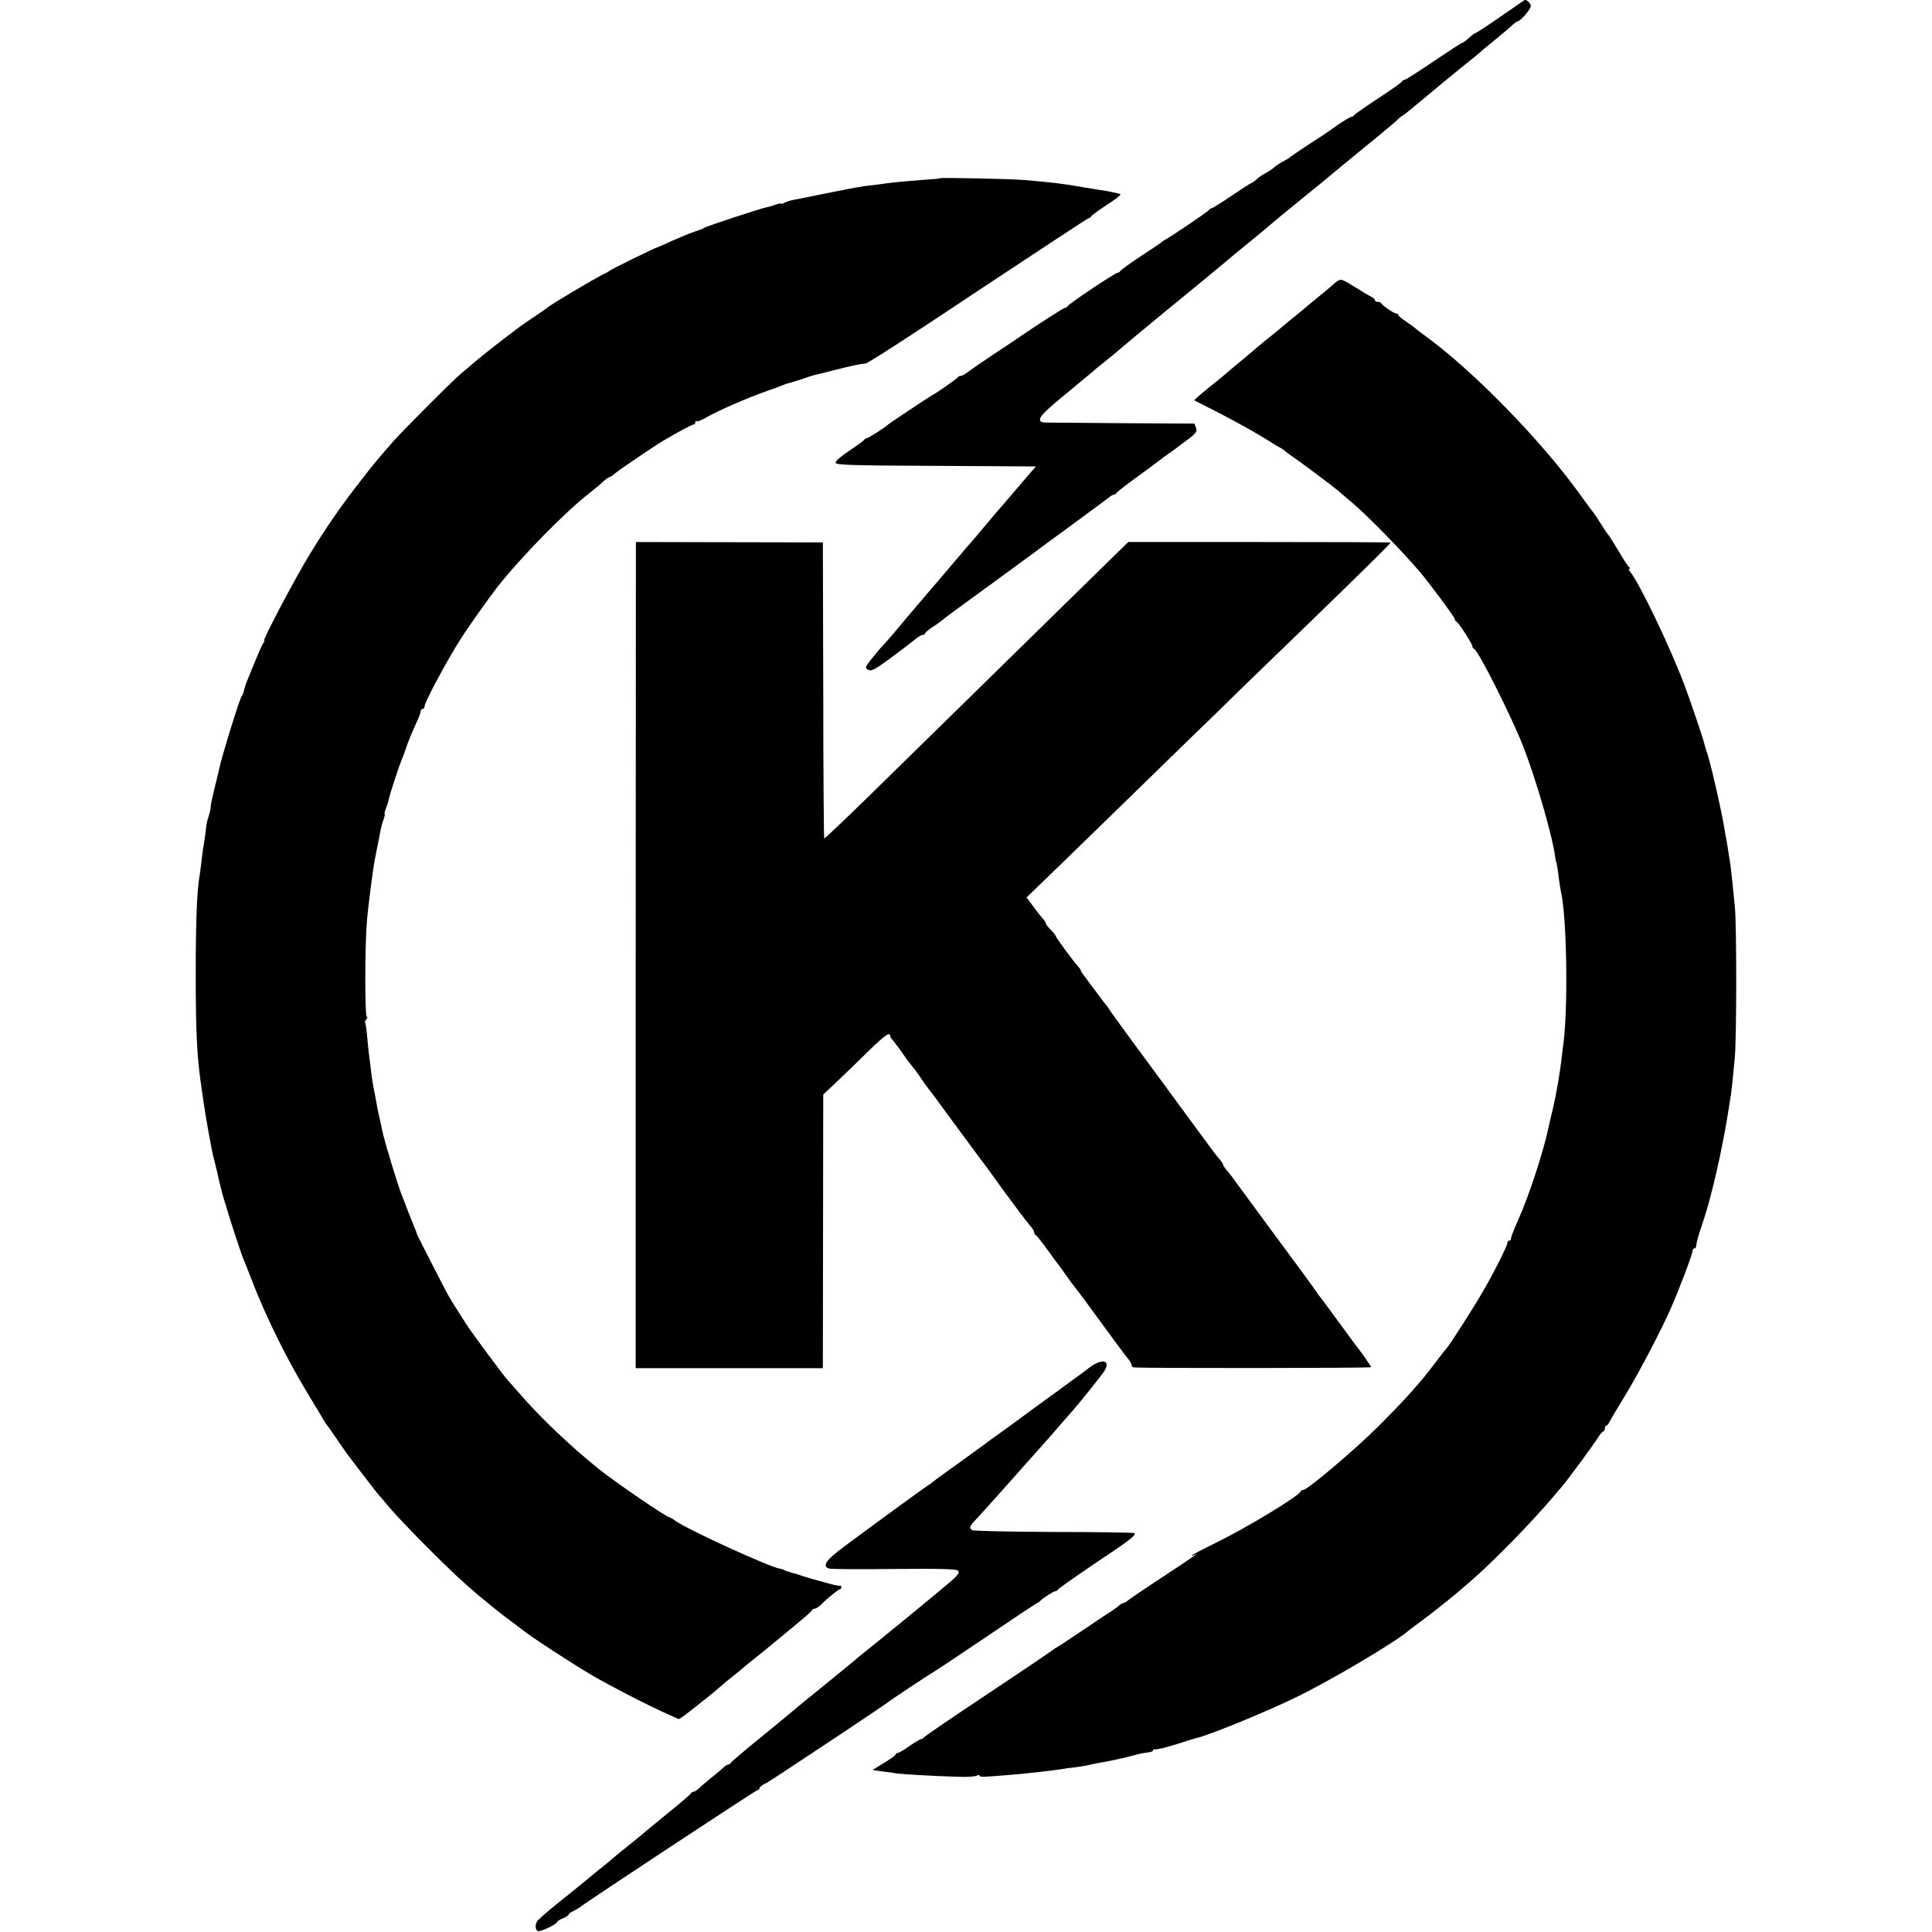
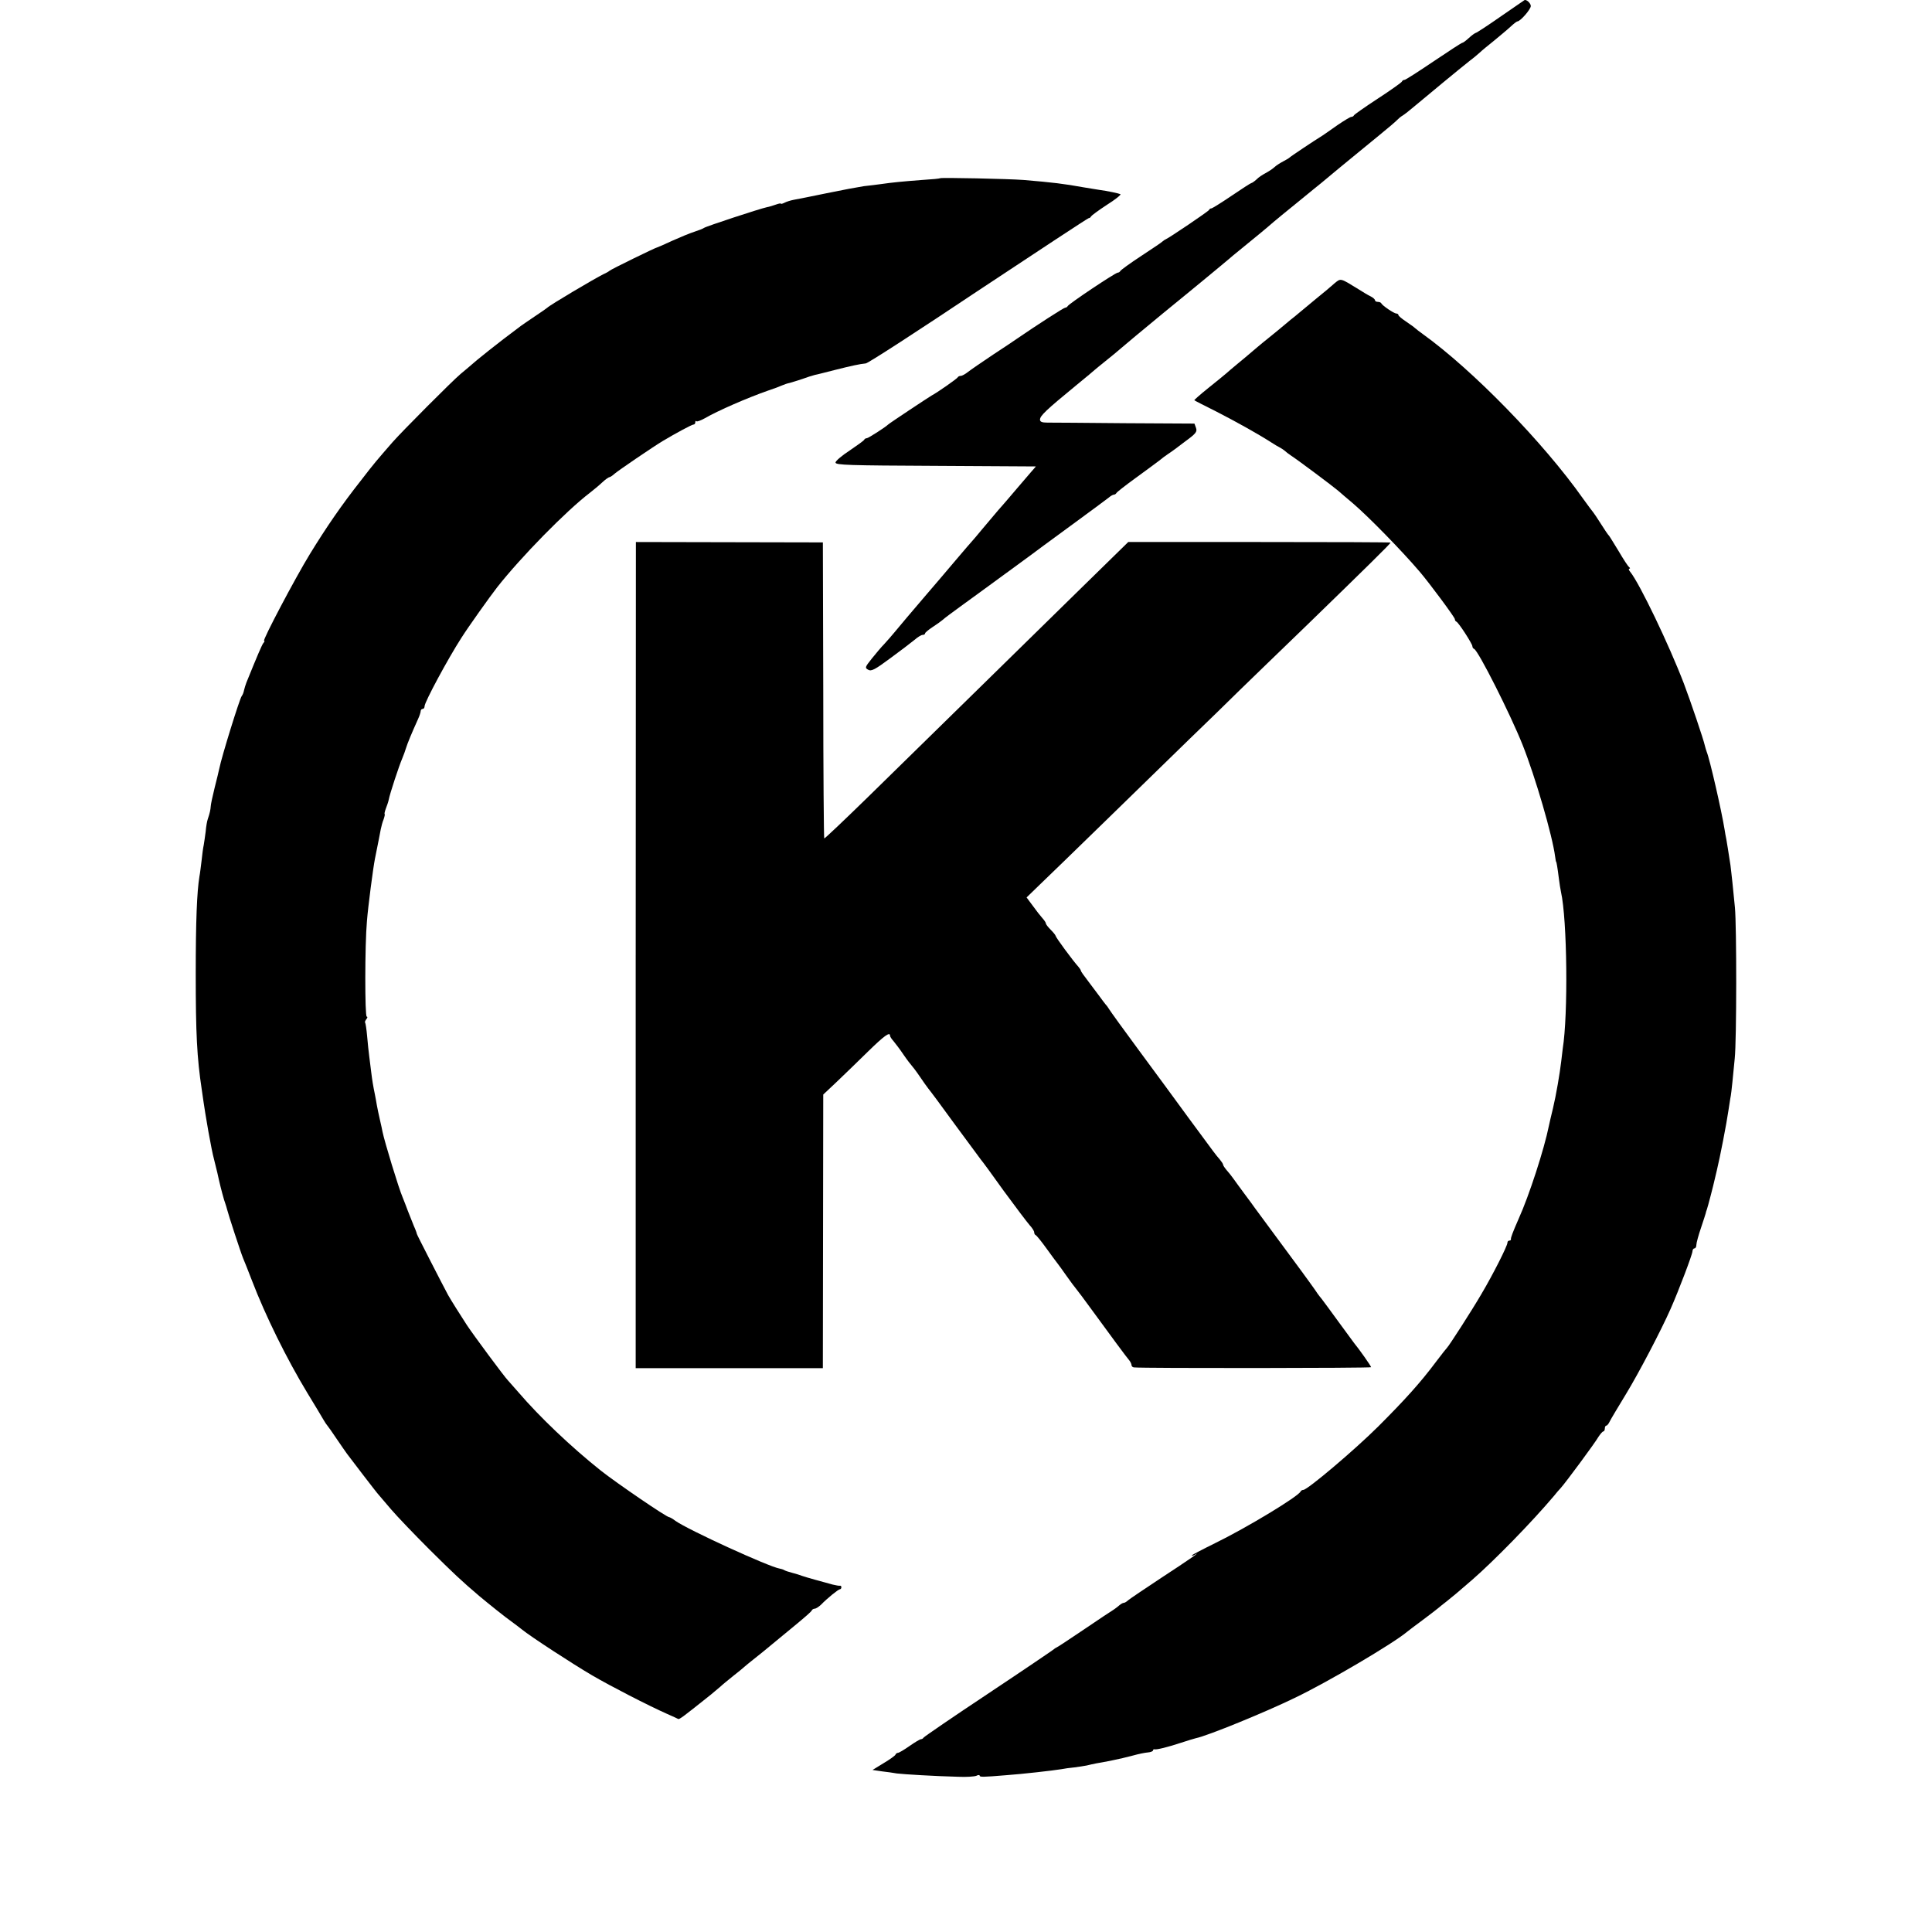
<svg xmlns="http://www.w3.org/2000/svg" version="1.0" width="992pt" height="992pt" viewBox="0 0 992 992" preserveAspectRatio="xMidYMid meet">
  <g transform="translate(0,992) scale(0.1,-0.1)" fill="#000000" stroke="none">
    <path d="M7705 9835 c-66 -46 -124 -84 -128 -84 -4 -1 -20 -12 -35 -26 -15 -14 -30 -25 -34 -25 -4 0 -70 -43 -147 -95 -77 -52 -144 -95 -149 -95 -6 0 -12 -4 -14 -9 -1 -4 -57 -44 -123 -87 -66 -43 -121 -82 -123 -86 -2 -5 -8 -8 -13 -8 -6 0 -37 -19 -71 -42 -33 -24 -68 -47 -76 -53 -47 -29 -168 -110 -172 -115 -3 -3 -17 -11 -32 -19 -15 -8 -36 -21 -45 -30 -10 -9 -30 -22 -45 -30 -15 -8 -37 -22 -47 -33 -11 -10 -23 -18 -26 -18 -3 0 -48 -29 -101 -65 -53 -36 -100 -65 -104 -65 -5 0 -10 -3 -12 -8 -3 -7 -204 -143 -223 -151 -5 -2 -12 -7 -15 -10 -3 -4 -52 -37 -110 -75 -58 -38 -106 -73 -108 -78 -2 -4 -8 -8 -13 -8 -12 0 -253 -161 -257 -172 -2 -4 -8 -8 -13 -8 -7 0 -142 -87 -250 -161 -8 -6 -62 -42 -120 -80 -57 -38 -115 -78 -129 -89 -14 -11 -30 -20 -37 -20 -6 0 -13 -3 -15 -7 -3 -7 -109 -81 -133 -93 -13 -7 -218 -143 -225 -150 -14 -14 -102 -70 -109 -70 -5 0 -11 -3 -13 -7 -1 -5 -36 -29 -75 -56 -40 -26 -73 -54 -73 -62 0 -13 68 -15 515 -17 l514 -3 -27 -31 c-15 -17 -47 -55 -72 -84 -25 -30 -54 -63 -65 -76 -21 -23 -28 -32 -110 -129 -27 -33 -52 -62 -55 -65 -3 -3 -41 -47 -85 -99 -44 -52 -111 -131 -150 -176 -74 -86 -130 -153 -165 -195 -11 -14 -33 -38 -48 -55 -16 -16 -45 -51 -66 -77 -35 -44 -36 -47 -18 -57 16 -9 35 1 113 59 52 38 107 80 124 94 16 14 35 26 42 26 7 0 13 3 13 8 0 4 17 18 38 32 20 13 44 30 52 37 8 8 49 38 90 68 41 30 84 61 95 69 11 8 70 51 130 95 61 44 121 89 134 98 13 10 105 78 205 151 100 73 189 139 199 147 9 8 21 15 26 15 5 0 11 4 13 8 2 5 46 39 98 77 52 38 107 78 121 89 14 12 36 28 48 36 13 8 51 36 86 63 56 41 63 50 56 70 l-8 22 -359 2 c-198 2 -376 3 -396 3 -27 0 -38 4 -38 15 0 20 28 47 190 180 47 38 87 72 90 75 3 3 28 23 55 45 28 22 64 52 80 66 17 15 113 95 215 179 102 83 194 159 205 168 11 9 45 37 75 62 30 25 57 47 60 50 3 3 34 29 70 58 64 52 125 102 159 132 9 8 64 53 122 100 57 47 113 92 124 101 11 9 54 45 95 79 41 34 84 69 95 78 11 9 58 48 105 86 47 38 90 75 95 81 6 6 17 16 26 21 9 5 38 28 65 51 55 46 231 192 282 232 19 14 41 33 50 41 9 9 42 36 72 60 30 25 69 57 85 72 17 16 33 28 36 28 15 0 69 62 69 79 0 15 -24 36 -33 30 -1 -1 -56 -39 -122 -84z" />
    <path d="M4828 9005 c-2 -2 -43 -6 -93 -9 -105 -8 -155 -13 -210 -21 -22 -3 -62 -8 -90 -11 -27 -4 -113 -20 -190 -36 -77 -16 -153 -31 -170 -34 -16 -3 -38 -10 -47 -15 -10 -5 -18 -7 -18 -5 0 3 -11 1 -25 -4 -14 -5 -36 -12 -48 -14 -34 -7 -311 -98 -322 -106 -5 -4 -28 -13 -50 -20 -22 -7 -73 -28 -113 -46 -41 -19 -75 -34 -77 -34 -7 0 -240 -114 -245 -120 -3 -3 -16 -11 -30 -17 -47 -23 -278 -160 -290 -173 -3 -3 -32 -23 -65 -45 -33 -22 -64 -44 -70 -48 -5 -4 -46 -35 -90 -68 -44 -34 -105 -82 -135 -107 -30 -26 -68 -58 -85 -72 -43 -36 -303 -297 -350 -351 -81 -93 -94 -108 -161 -195 -101 -128 -179 -242 -263 -379 -76 -124 -245 -445 -235 -445 4 0 2 -6 -4 -12 -8 -11 -29 -60 -87 -203 -4 -11 -10 -29 -12 -39 -2 -11 -7 -24 -12 -30 -11 -15 -103 -311 -115 -372 -2 -11 -13 -55 -24 -99 -11 -44 -20 -87 -20 -95 -1 -17 -5 -36 -15 -65 -4 -11 -9 -40 -11 -65 -3 -25 -8 -56 -10 -69 -3 -13 -8 -49 -11 -80 -4 -31 -8 -67 -11 -81 -13 -80 -19 -230 -19 -500 0 -305 6 -430 31 -595 12 -86 25 -166 34 -215 6 -30 13 -68 16 -85 3 -16 10 -48 16 -70 5 -22 12 -48 14 -57 2 -10 6 -26 8 -36 9 -40 27 -108 33 -122 3 -8 7 -22 9 -30 5 -22 70 -221 82 -250 6 -14 27 -66 46 -116 69 -180 178 -401 284 -576 38 -62 75 -124 83 -138 8 -14 17 -27 20 -30 3 -3 25 -34 49 -70 24 -36 48 -69 52 -75 4 -5 40 -53 80 -105 40 -52 77 -100 83 -106 5 -6 34 -40 64 -75 30 -35 118 -127 195 -204 125 -124 163 -160 257 -240 43 -36 135 -110 164 -130 15 -11 39 -29 54 -41 45 -37 262 -178 361 -236 94 -55 288 -155 385 -198 28 -12 53 -24 57 -26 6 -4 29 14 167 124 18 15 41 34 50 42 9 9 39 33 66 55 28 22 55 44 61 50 6 5 25 21 43 35 18 14 40 32 50 40 66 55 105 86 171 141 41 34 77 65 78 70 2 5 9 9 15 9 6 0 20 9 32 20 34 35 90 80 98 80 4 0 7 5 7 10 0 6 -3 9 -7 8 -5 -1 -21 2 -38 6 -48 13 -139 38 -155 44 -22 8 -23 8 -55 17 -16 4 -34 10 -40 14 -5 3 -16 6 -22 7 -55 9 -468 198 -535 245 -14 11 -29 19 -32 19 -14 0 -267 173 -351 239 -152 121 -314 275 -422 401 -21 24 -45 51 -53 60 -20 20 -178 234 -212 285 -39 60 -81 127 -97 155 -26 48 -163 315 -161 315 1 0 -5 18 -15 40 -9 22 -23 57 -31 78 -7 20 -20 52 -27 70 -19 43 -93 286 -103 336 -1 7 -7 34 -13 60 -6 25 -13 60 -16 76 -3 17 -7 41 -10 55 -9 43 -14 74 -19 115 -3 22 -7 58 -10 80 -3 22 -8 69 -11 105 -3 35 -8 66 -10 69 -3 2 0 10 6 18 6 7 7 13 2 13 -10 0 -10 369 1 490 6 77 32 275 41 320 3 14 7 36 10 50 3 14 7 36 10 50 3 14 7 37 10 52 3 15 9 38 15 52 5 15 7 26 5 26 -2 0 0 12 6 28 6 15 13 36 15 46 5 29 54 177 69 211 7 17 16 41 20 55 7 23 28 74 61 147 8 17 14 36 14 42 0 6 5 11 10 11 6 0 10 6 10 14 0 21 120 244 189 351 36 57 148 214 184 260 121 154 353 391 476 485 18 14 46 37 63 53 16 15 33 27 37 27 4 0 16 8 27 18 17 15 194 136 249 169 62 37 147 83 155 83 6 0 10 5 10 12 0 6 3 9 6 5 3 -3 22 4 42 15 69 40 221 106 327 143 28 9 59 21 70 26 11 5 29 11 40 13 11 3 40 12 64 20 24 9 53 18 65 21 12 2 57 14 101 25 87 22 129 31 160 34 11 0 271 169 578 374 308 204 563 372 567 372 5 0 10 4 12 9 2 4 38 31 81 59 43 27 74 52 70 55 -8 4 -69 17 -108 22 -11 2 -47 8 -80 13 -106 19 -156 25 -310 38 -78 6 -422 13 -427 9z" />
    <path d="M6853 8466 c-15 -14 -57 -49 -93 -78 -35 -29 -72 -60 -82 -68 -9 -8 -23 -19 -30 -25 -7 -5 -29 -23 -49 -40 -19 -16 -55 -46 -79 -65 -24 -19 -54 -44 -67 -55 -13 -11 -39 -33 -59 -50 -20 -16 -55 -46 -78 -65 -22 -20 -74 -62 -114 -94 -40 -32 -71 -60 -70 -61 2 -2 53 -28 115 -59 101 -52 211 -113 281 -158 15 -10 34 -21 42 -25 8 -4 20 -12 26 -17 6 -6 22 -18 34 -26 38 -25 213 -156 240 -179 14 -12 47 -41 75 -64 82 -70 252 -244 345 -353 51 -60 180 -234 180 -243 0 -5 3 -11 8 -13 11 -4 82 -114 82 -126 0 -6 4 -12 9 -14 21 -8 186 -335 249 -493 65 -164 153 -465 167 -574 2 -14 4 -26 5 -26 2 0 7 -29 14 -85 3 -25 8 -56 11 -70 32 -142 37 -630 9 -804 -2 -18 -6 -48 -8 -67 -7 -60 -26 -172 -42 -239 -9 -36 -18 -76 -21 -90 -24 -120 -102 -360 -155 -477 -32 -73 -41 -98 -40 -105 1 -5 -3 -8 -8 -8 -6 0 -10 -5 -10 -11 0 -16 -73 -161 -134 -264 -49 -84 -165 -264 -176 -275 -3 -3 -28 -34 -55 -70 -82 -110 -163 -199 -299 -335 -124 -123 -363 -325 -384 -325 -6 0 -12 -4 -14 -8 -10 -25 -278 -187 -440 -266 -65 -32 -118 -60 -118 -62 0 -3 6 -2 13 2 43 25 -30 -26 -168 -116 -88 -58 -166 -111 -173 -117 -7 -7 -17 -13 -22 -13 -5 0 -15 -6 -22 -12 -8 -7 -21 -17 -30 -23 -9 -5 -76 -50 -150 -100 -73 -49 -137 -92 -143 -94 -5 -2 -12 -7 -15 -10 -3 -3 -153 -105 -335 -226 -181 -120 -331 -223 -333 -227 -2 -4 -8 -8 -13 -8 -5 0 -32 -16 -59 -35 -27 -19 -54 -35 -59 -35 -5 0 -11 -4 -13 -9 -1 -5 -29 -25 -61 -44 l-57 -35 47 -7 c27 -3 62 -8 78 -11 32 -4 194 -14 315 -17 41 -2 83 1 93 5 9 5 17 5 17 1 0 -8 15 -8 135 2 85 6 242 24 285 31 14 3 43 7 65 9 22 3 51 7 65 10 14 4 36 8 50 11 14 2 50 9 80 15 30 6 78 17 107 25 28 8 63 15 77 16 14 1 26 6 26 10 0 4 3 7 8 6 10 -3 68 11 137 34 33 11 67 21 75 23 60 12 358 134 510 208 169 81 501 277 573 337 7 6 44 34 82 62 39 29 75 57 82 63 6 5 24 20 40 32 15 12 37 30 49 40 12 10 50 43 85 73 111 97 302 292 417 428 12 15 28 34 36 42 26 29 177 233 193 262 10 15 21 28 25 28 4 0 8 7 8 15 0 8 3 15 8 15 4 0 12 10 18 23 6 12 43 74 82 138 66 108 183 332 230 439 42 95 112 280 112 295 0 8 5 15 10 15 6 0 10 8 10 18 0 10 11 50 24 88 13 38 23 71 24 74 0 3 3 12 6 20 5 14 33 121 42 162 2 10 6 27 9 38 16 66 50 240 60 310 2 14 6 40 9 58 4 18 8 56 11 85 3 28 8 84 12 122 10 93 10 680 1 775 -4 41 -10 100 -13 130 -3 30 -8 70 -10 88 -12 78 -17 109 -21 132 -3 14 -7 36 -9 50 -16 99 -76 361 -92 400 -3 8 -7 22 -9 30 -7 33 -74 230 -108 320 -77 201 -227 513 -275 573 -8 9 -10 17 -5 17 5 0 4 4 -1 8 -6 4 -30 41 -54 82 -25 41 -47 77 -50 80 -4 3 -22 30 -41 60 -19 30 -37 57 -40 60 -3 3 -26 34 -52 70 -204 289 -567 661 -823 845 -16 11 -33 25 -39 30 -6 6 -28 21 -48 35 -21 14 -38 28 -38 33 0 4 -5 7 -10 7 -12 0 -73 41 -78 53 -2 4 -10 7 -18 7 -8 0 -14 4 -14 8 0 5 -10 14 -22 20 -13 6 -41 23 -63 37 -94 58 -90 57 -122 31z" />
    <path d="M3264 5016 l0 -2121 481 0 480 0 1 703 1 702 69 65 c38 36 110 106 160 155 84 82 114 104 114 82 0 -5 8 -17 18 -28 9 -11 33 -42 51 -69 19 -28 38 -52 41 -55 3 -3 22 -27 41 -55 18 -27 39 -56 46 -65 7 -8 69 -91 137 -185 69 -93 129 -174 133 -180 5 -5 58 -77 117 -160 60 -82 120 -161 133 -176 13 -14 23 -30 23 -36 0 -6 3 -13 8 -15 4 -1 29 -32 55 -68 26 -36 51 -70 56 -76 5 -6 26 -35 47 -65 21 -30 43 -59 49 -66 5 -6 44 -57 85 -114 91 -125 176 -240 190 -256 5 -7 10 -17 10 -23 0 -5 6 -11 13 -11 44 -5 1217 -4 1217 1 0 6 -63 95 -88 125 -4 6 -39 53 -77 105 -38 52 -78 107 -89 121 -12 14 -28 36 -36 49 -8 12 -39 54 -68 94 -58 78 -214 290 -237 321 -8 11 -32 45 -55 75 -22 30 -48 65 -57 78 -9 13 -25 33 -35 44 -10 12 -18 24 -18 28 0 4 -8 16 -18 28 -21 24 -17 19 -160 213 -59 81 -172 235 -252 343 -80 108 -149 204 -155 214 -5 9 -14 21 -20 27 -5 7 -19 24 -30 40 -11 15 -37 49 -57 76 -21 27 -38 51 -38 54 0 4 -6 13 -12 20 -30 33 -118 153 -118 160 0 3 -11 17 -25 31 -14 14 -25 28 -25 33 0 4 -8 16 -18 27 -9 10 -32 39 -49 63 l-32 43 67 65 c37 35 189 183 337 327 149 145 342 333 430 419 88 85 206 199 261 254 56 54 208 202 339 328 306 297 435 424 435 429 0 2 -303 3 -674 3 l-673 0 -236 -231 c-129 -127 -380 -373 -557 -546 -177 -173 -422 -413 -543 -532 -122 -119 -223 -215 -225 -213 -2 2 -5 345 -5 762 l-2 758 -480 1 -480 1 -1 -2121z" />
-     <path d="M5595 2899 c-22 -17 -50 -38 -63 -47 -13 -9 -45 -33 -71 -52 -26 -19 -58 -43 -72 -52 -13 -10 -66 -48 -116 -85 -51 -38 -116 -85 -145 -106 -29 -20 -62 -44 -73 -53 -17 -13 -141 -102 -224 -162 -13 -9 -29 -21 -36 -27 -6 -5 -18 -14 -27 -20 -19 -11 -294 -212 -435 -317 -93 -69 -114 -101 -75 -112 9 -3 160 -4 335 -2 242 2 320 0 327 -9 8 -10 -3 -25 -42 -58 -48 -42 -364 -301 -446 -366 -18 -14 -39 -32 -47 -39 -8 -7 -63 -52 -122 -100 -149 -121 -152 -123 -192 -157 -20 -17 -99 -82 -176 -145 -77 -62 -141 -117 -143 -122 -2 -4 -8 -8 -13 -8 -5 0 -17 -8 -27 -18 -10 -9 -38 -33 -62 -52 -24 -19 -52 -43 -62 -53 -10 -9 -22 -17 -27 -17 -5 0 -11 -3 -13 -8 -1 -4 -52 -48 -113 -97 -60 -49 -126 -103 -145 -120 -20 -16 -53 -43 -74 -60 -21 -16 -50 -40 -65 -53 -14 -13 -39 -33 -54 -45 -16 -12 -34 -27 -41 -33 -6 -6 -59 -49 -116 -95 -104 -83 -150 -121 -176 -147 -17 -16 -18 -48 -3 -57 10 -7 99 35 99 46 0 4 14 12 30 19 17 7 30 16 30 20 0 4 11 12 25 18 14 7 31 17 38 23 23 20 901 599 909 599 4 0 8 4 8 8 0 5 10 14 23 21 28 14 25 13 347 226 149 99 277 185 283 190 14 12 209 142 248 165 14 8 135 89 270 180 134 91 249 167 254 169 6 2 12 7 15 10 11 13 70 51 79 51 5 0 11 4 13 8 2 5 85 63 185 131 185 123 218 149 208 159 -3 3 -189 6 -413 6 -224 1 -413 5 -419 9 -19 12 -17 19 30 68 43 47 167 185 200 223 10 12 46 52 80 90 34 38 70 79 80 90 38 44 112 129 122 140 27 29 144 175 162 201 40 60 -4 74 -72 24z" />
  </g>
</svg>